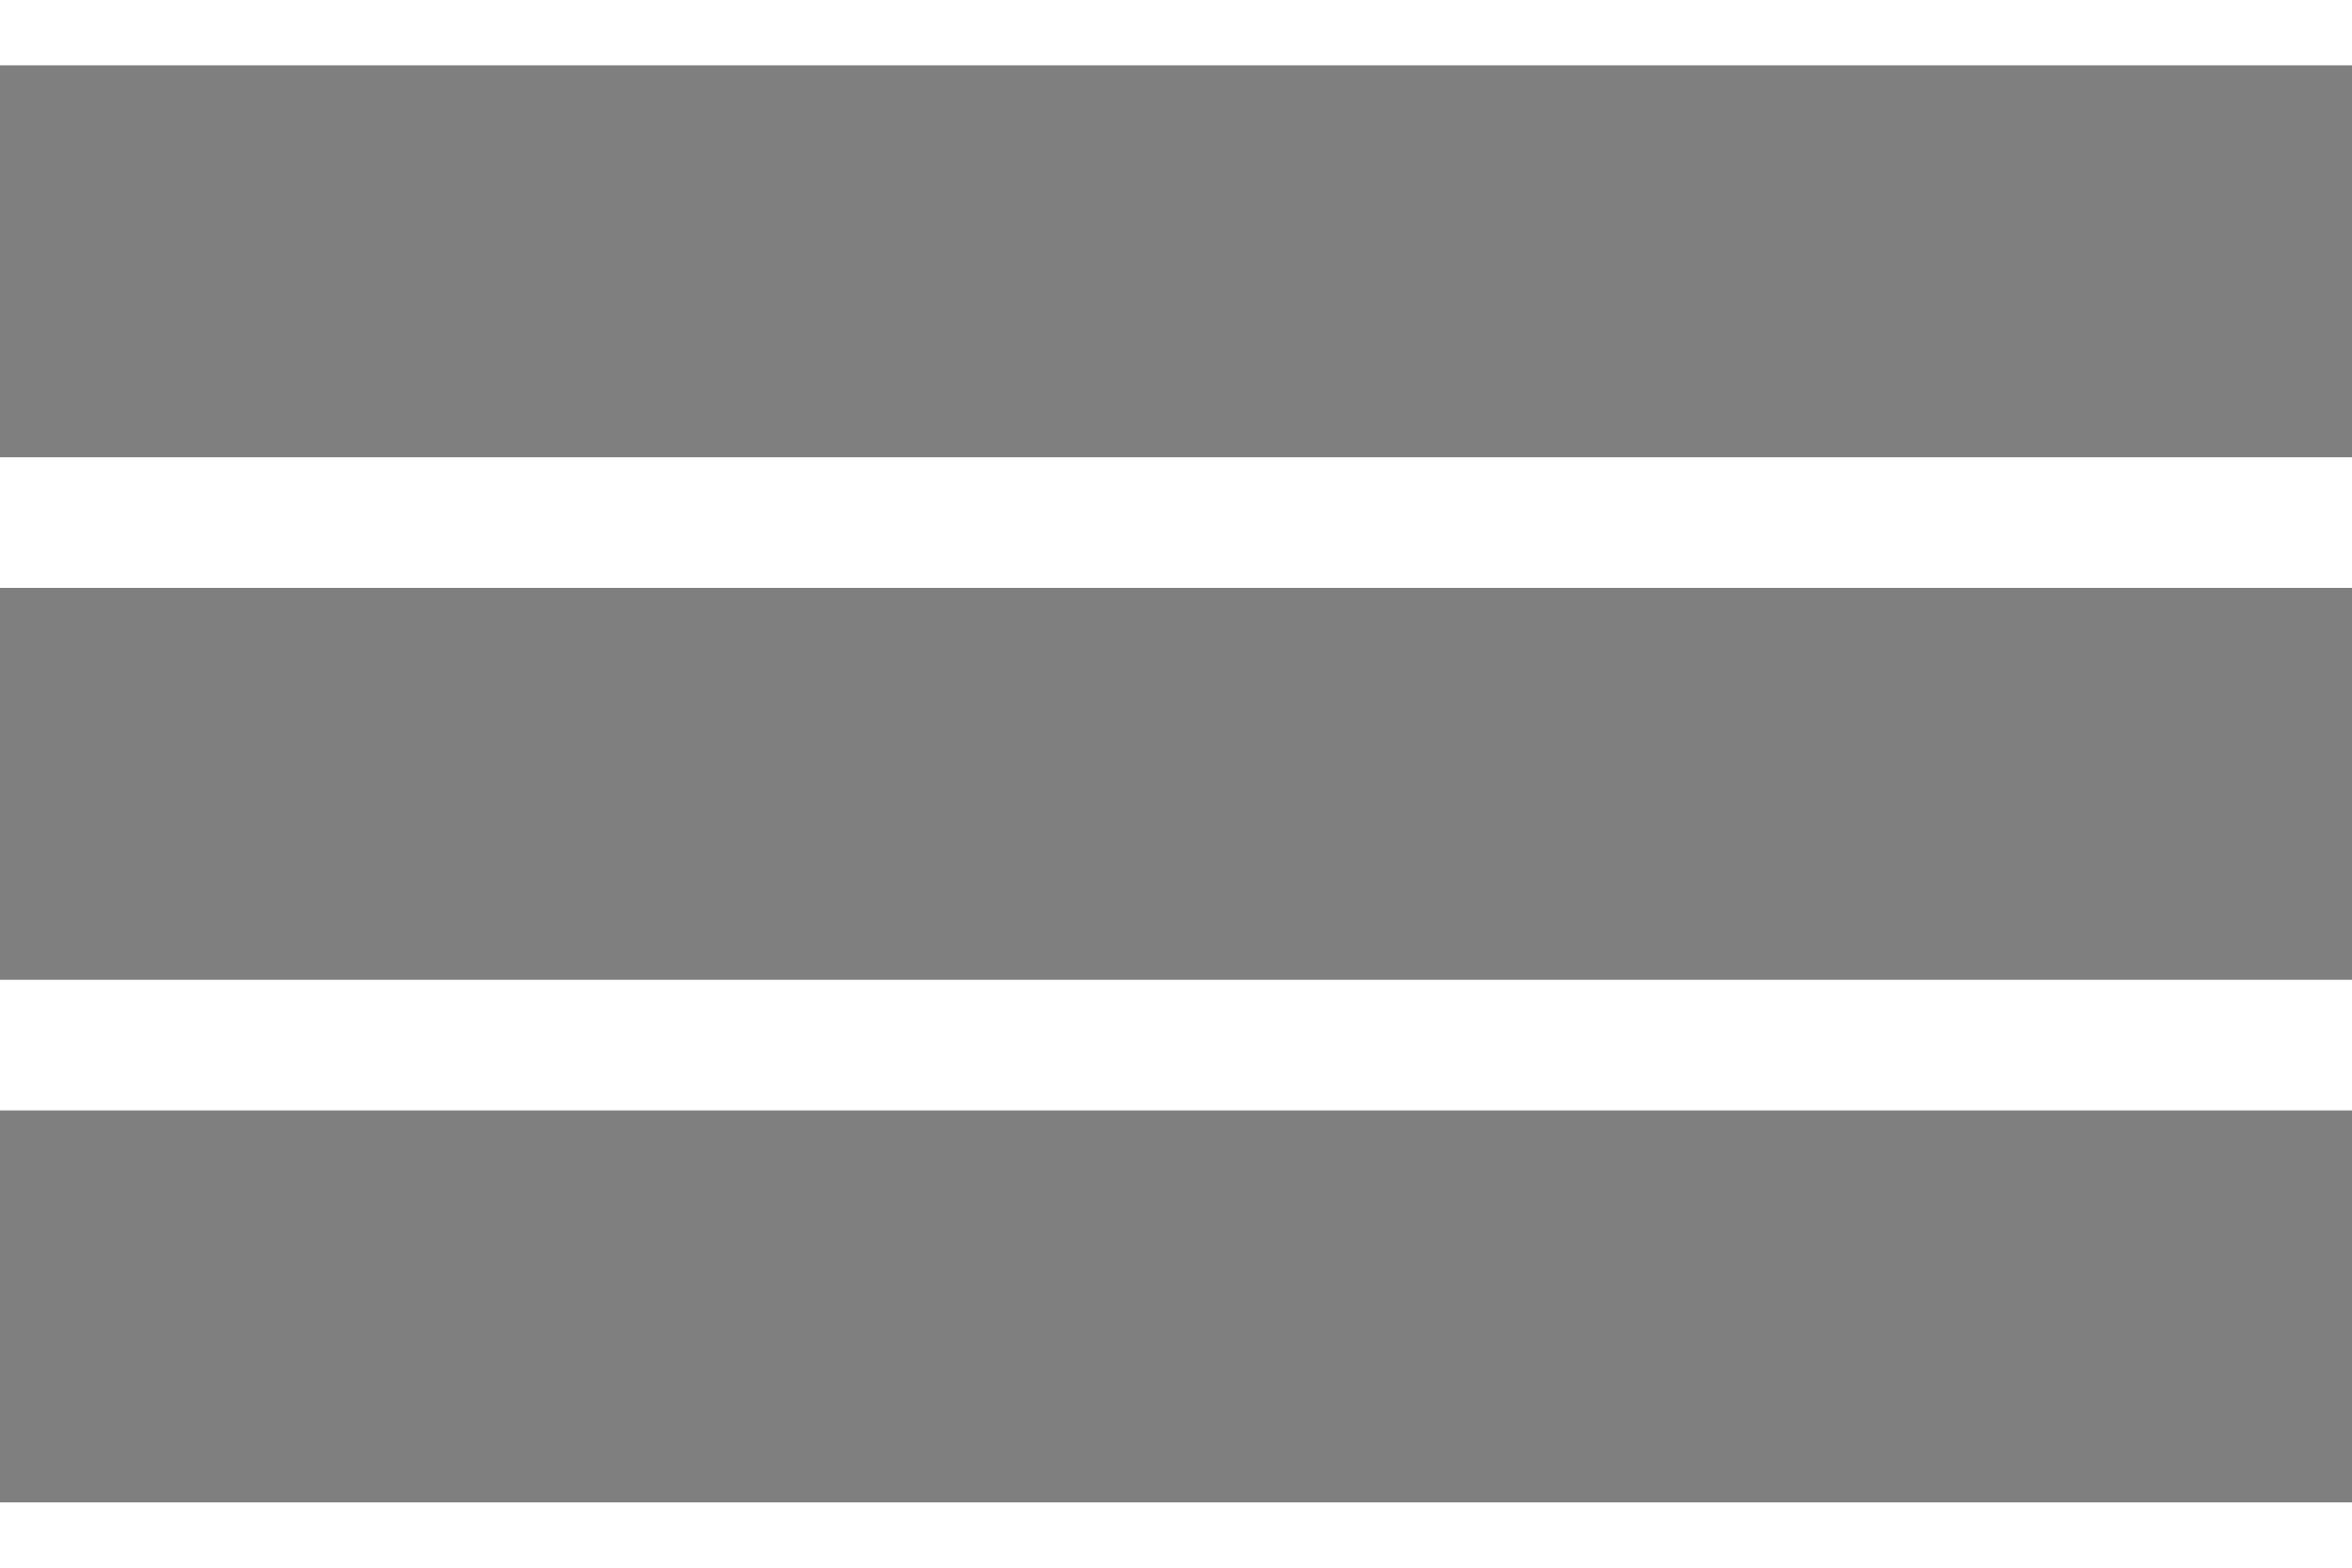
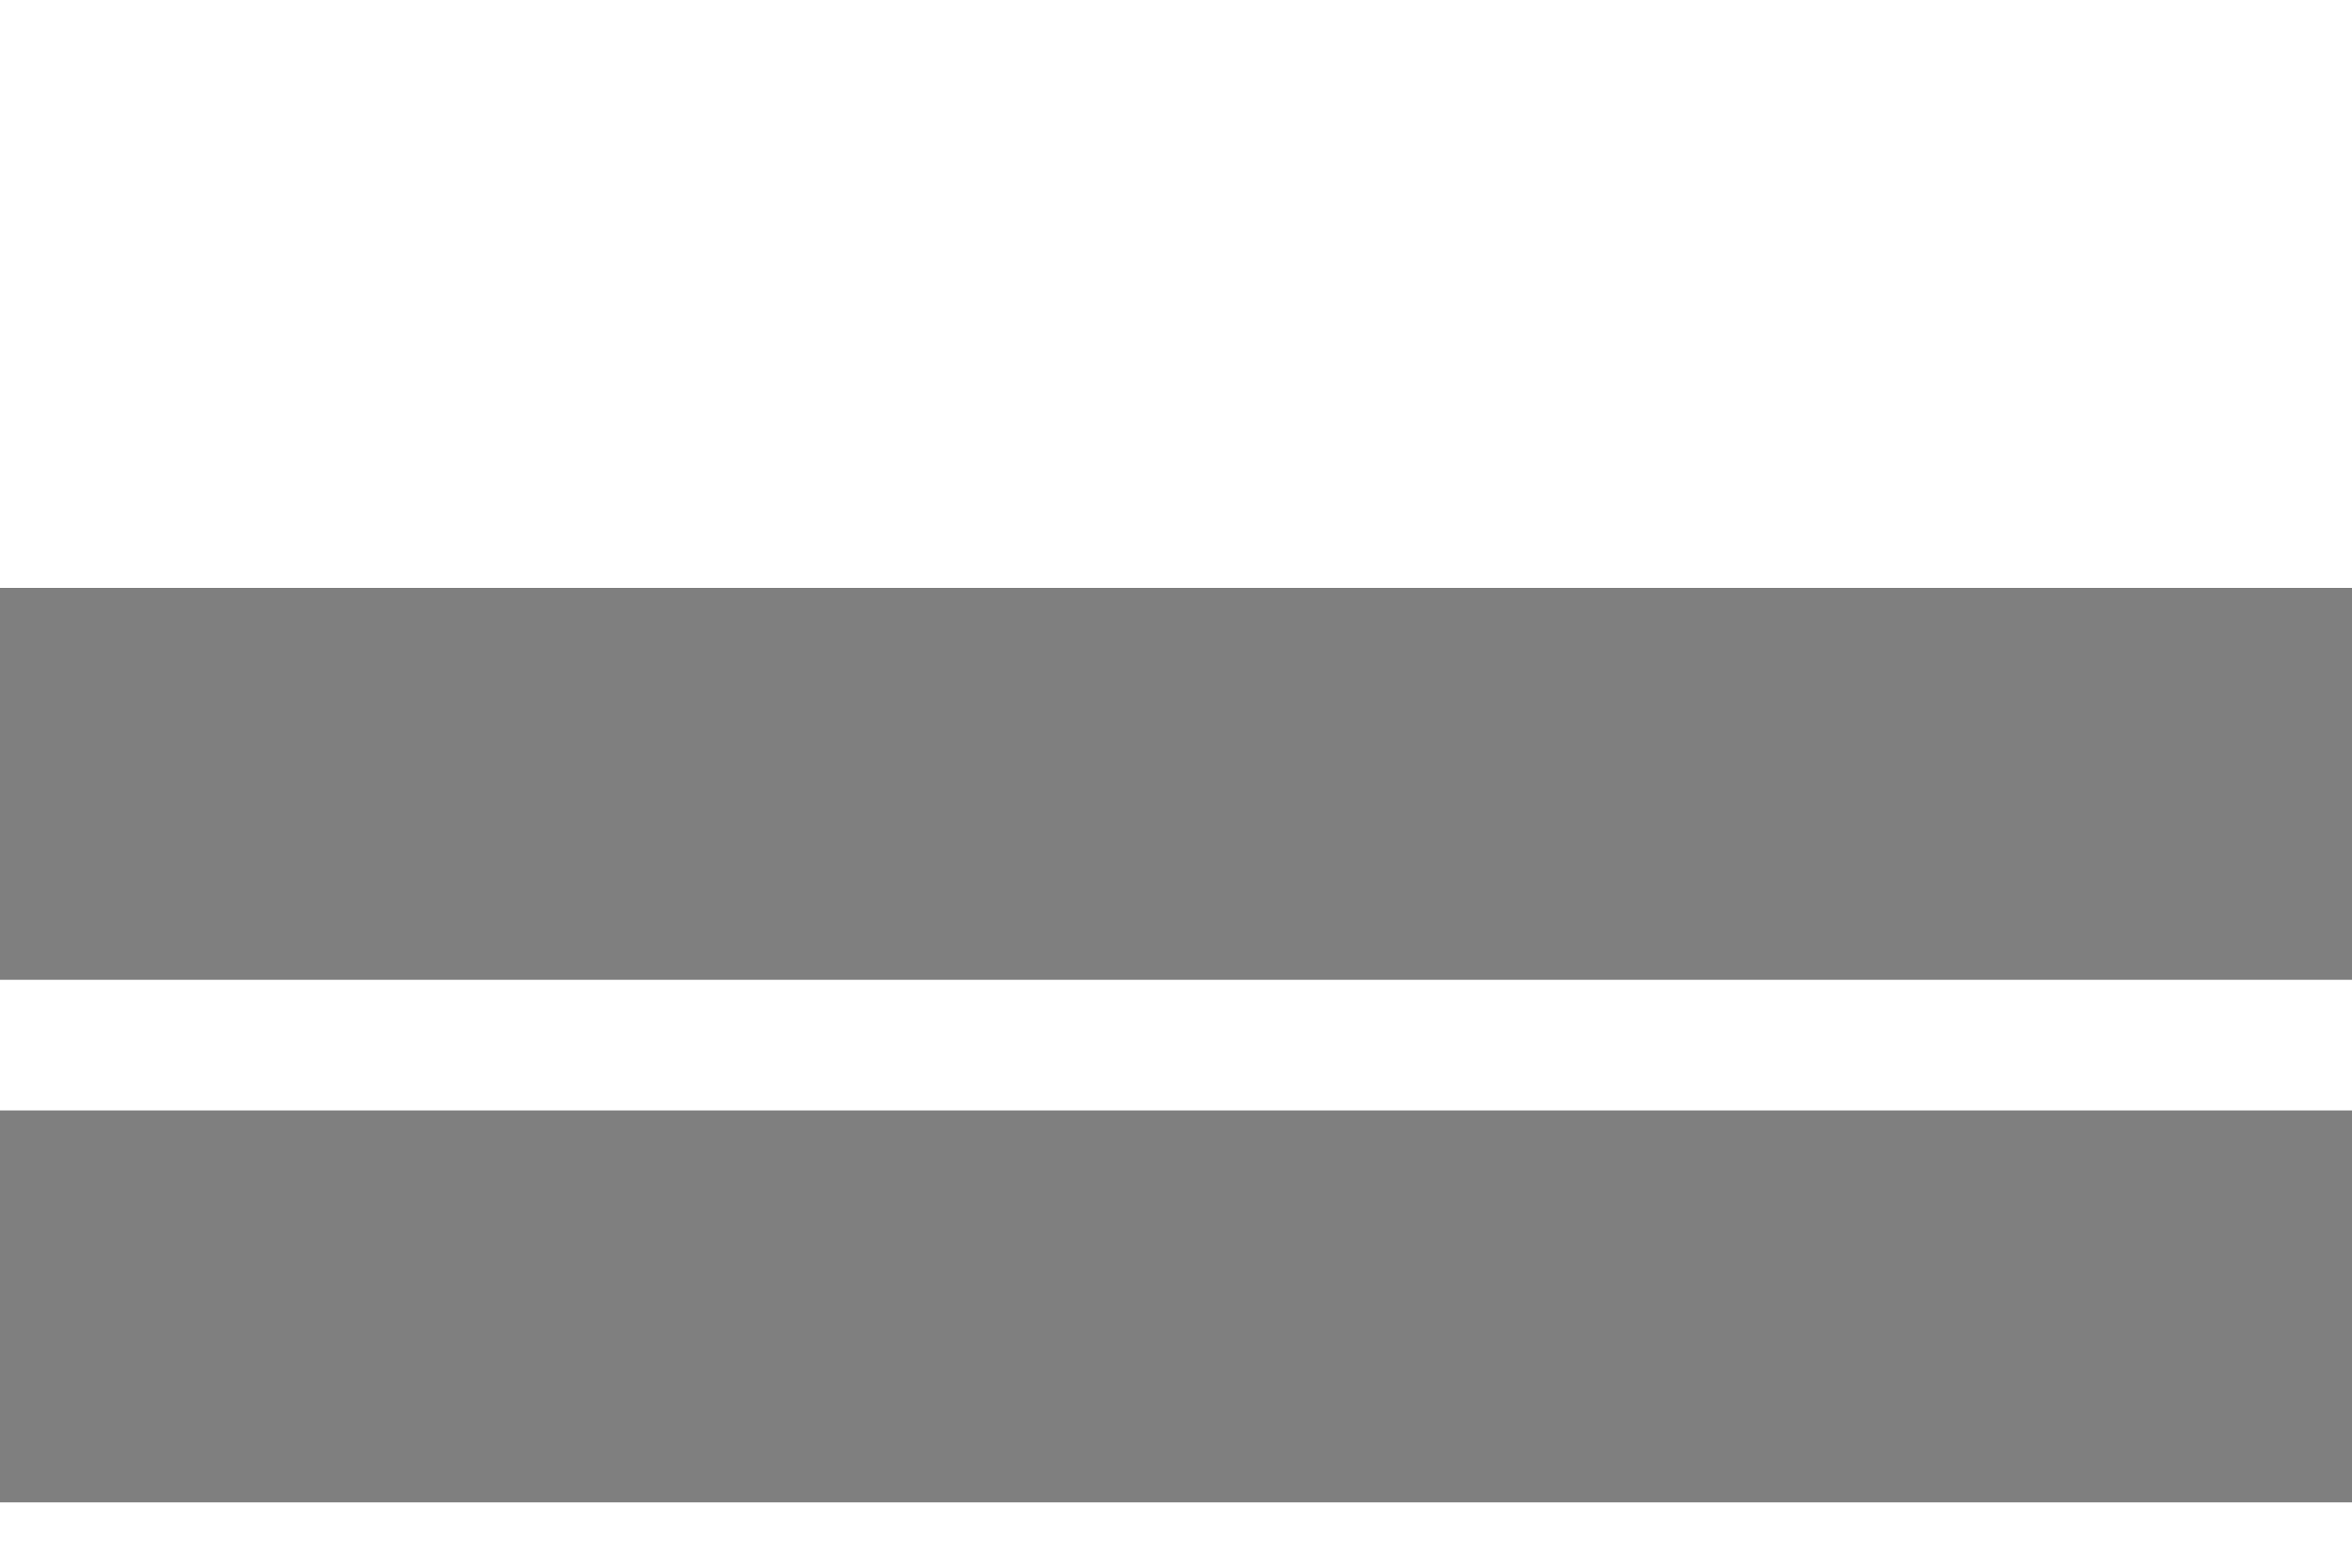
<svg xmlns="http://www.w3.org/2000/svg" width="18" height="12" viewBox="0 0 18 12" fill="none">
  <rect y="8.5" width="18" height="3" fill="black" fill-opacity="0.5" />
  <rect y="4.5" width="18" height="3" fill="black" fill-opacity="0.5" />
-   <rect y="0.5" width="18" height="3" fill="black" fill-opacity="0.5" />
</svg>